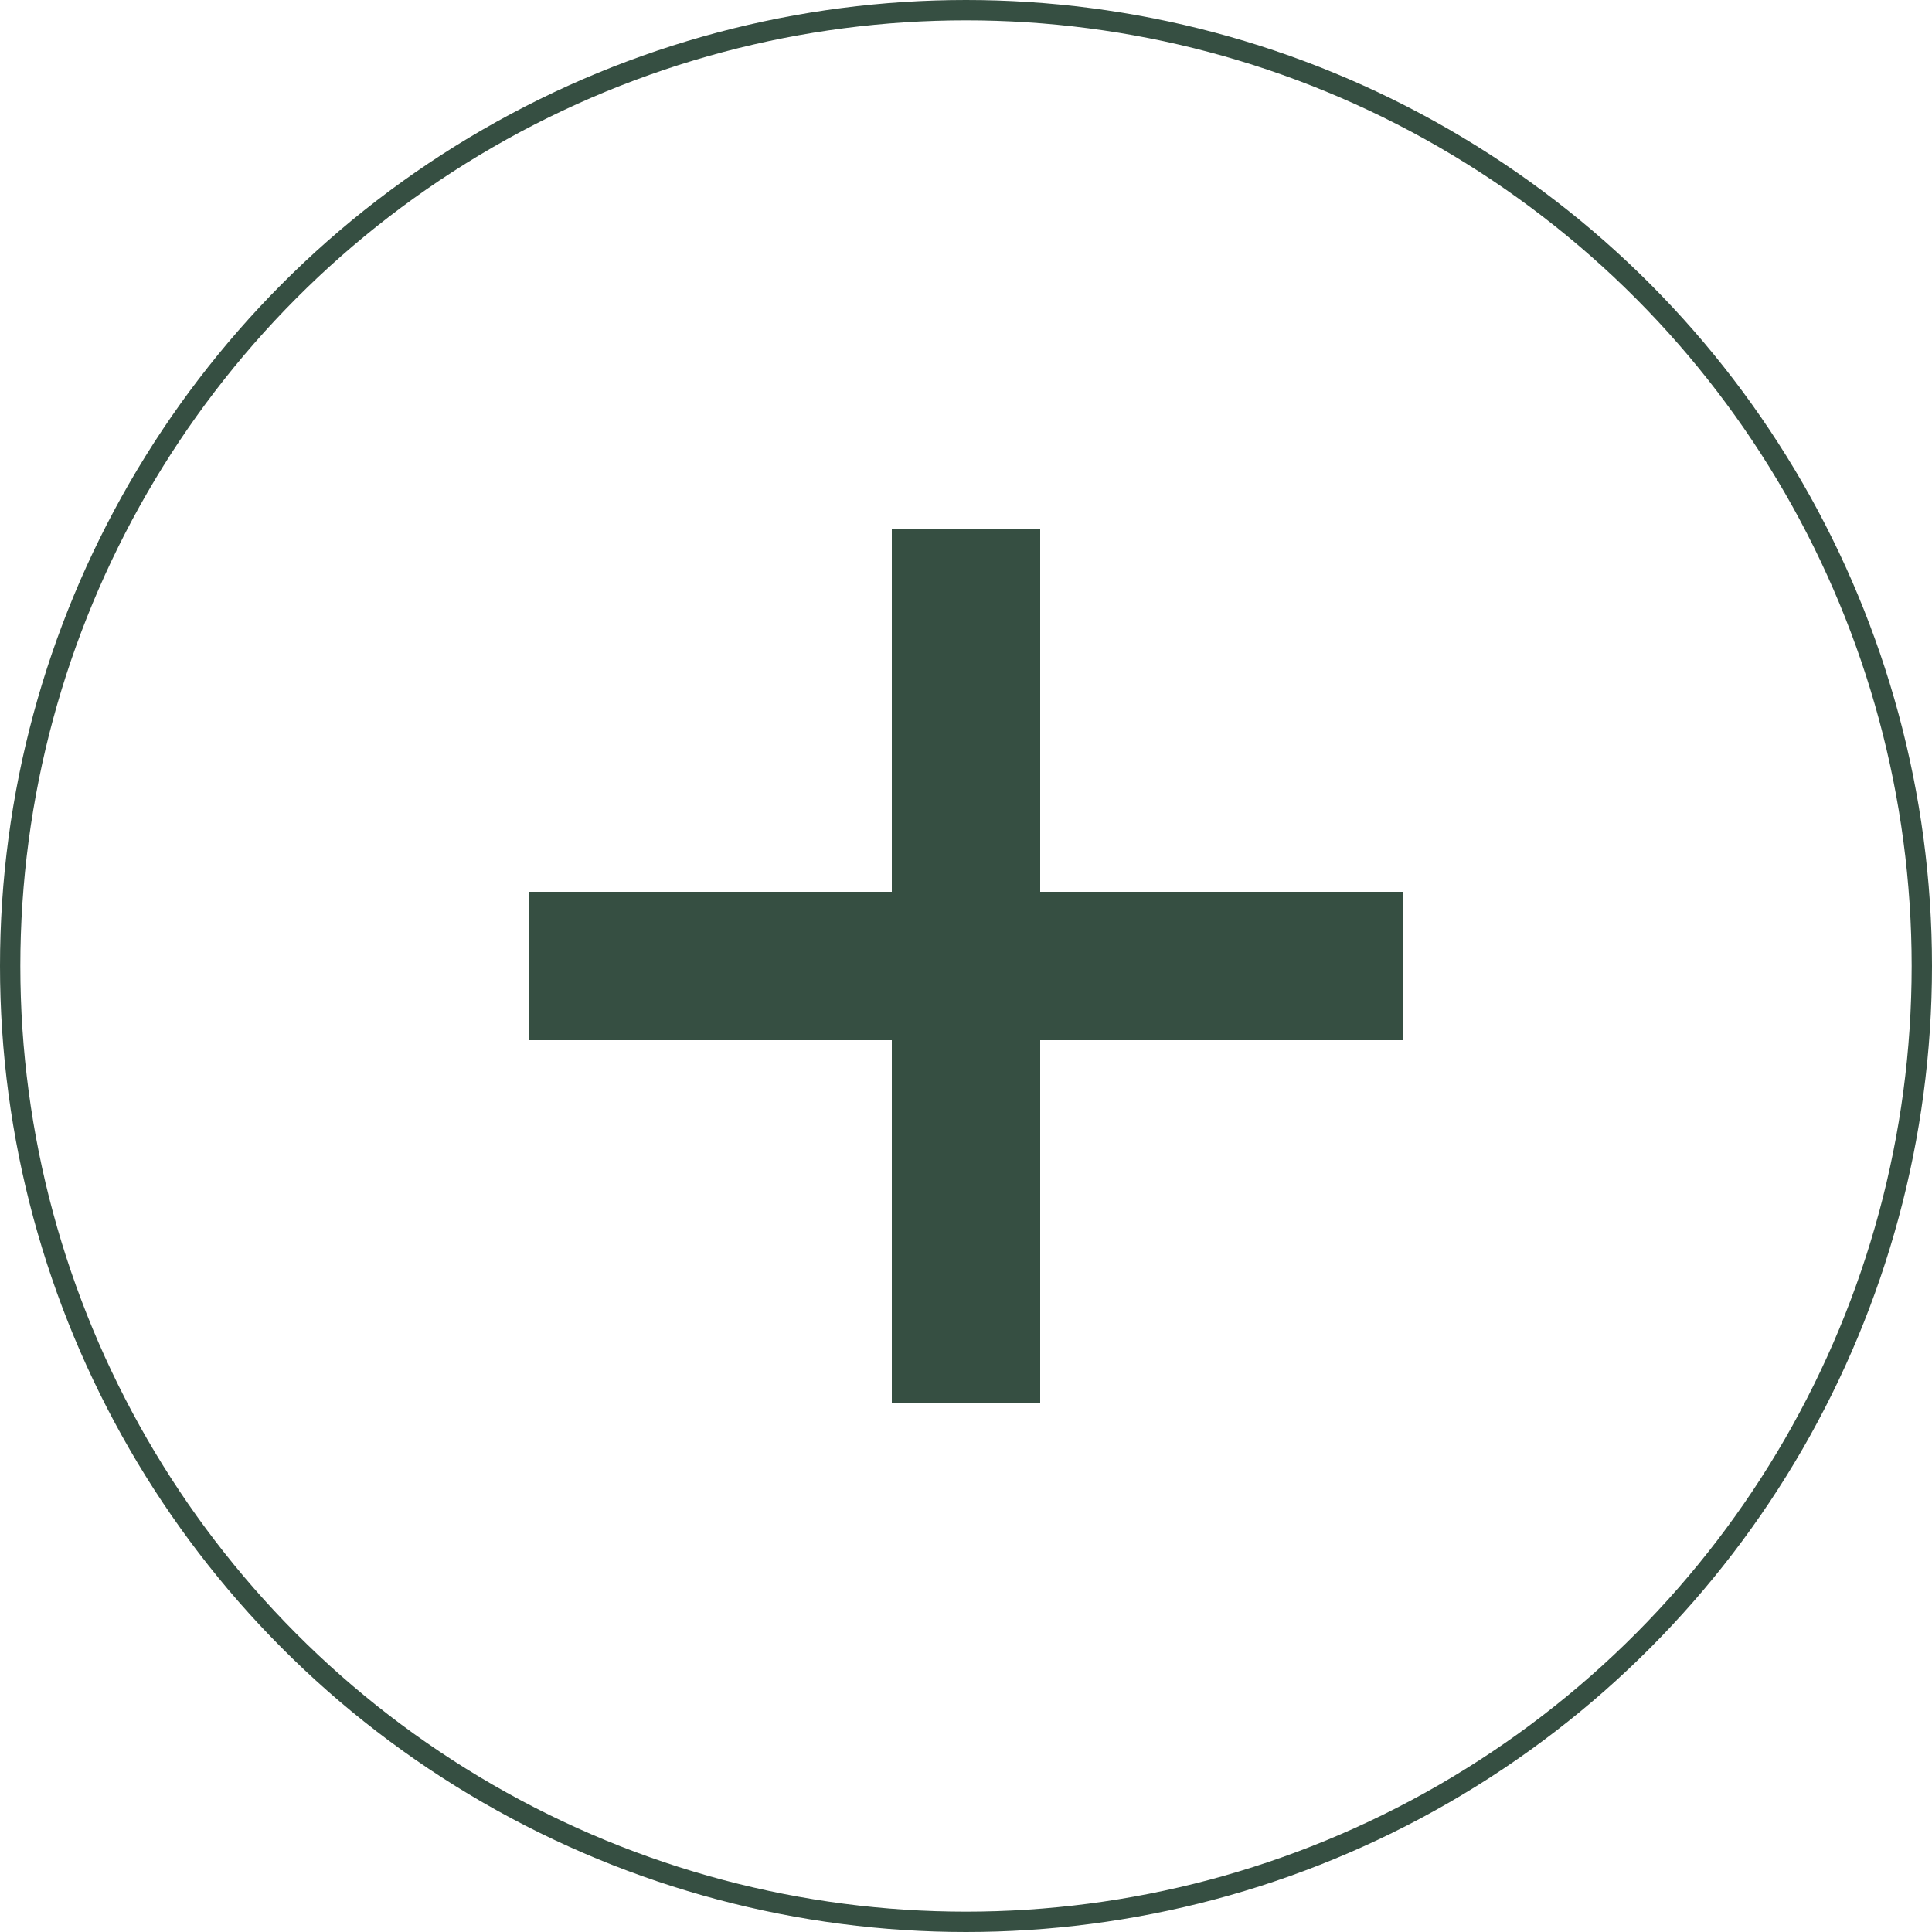
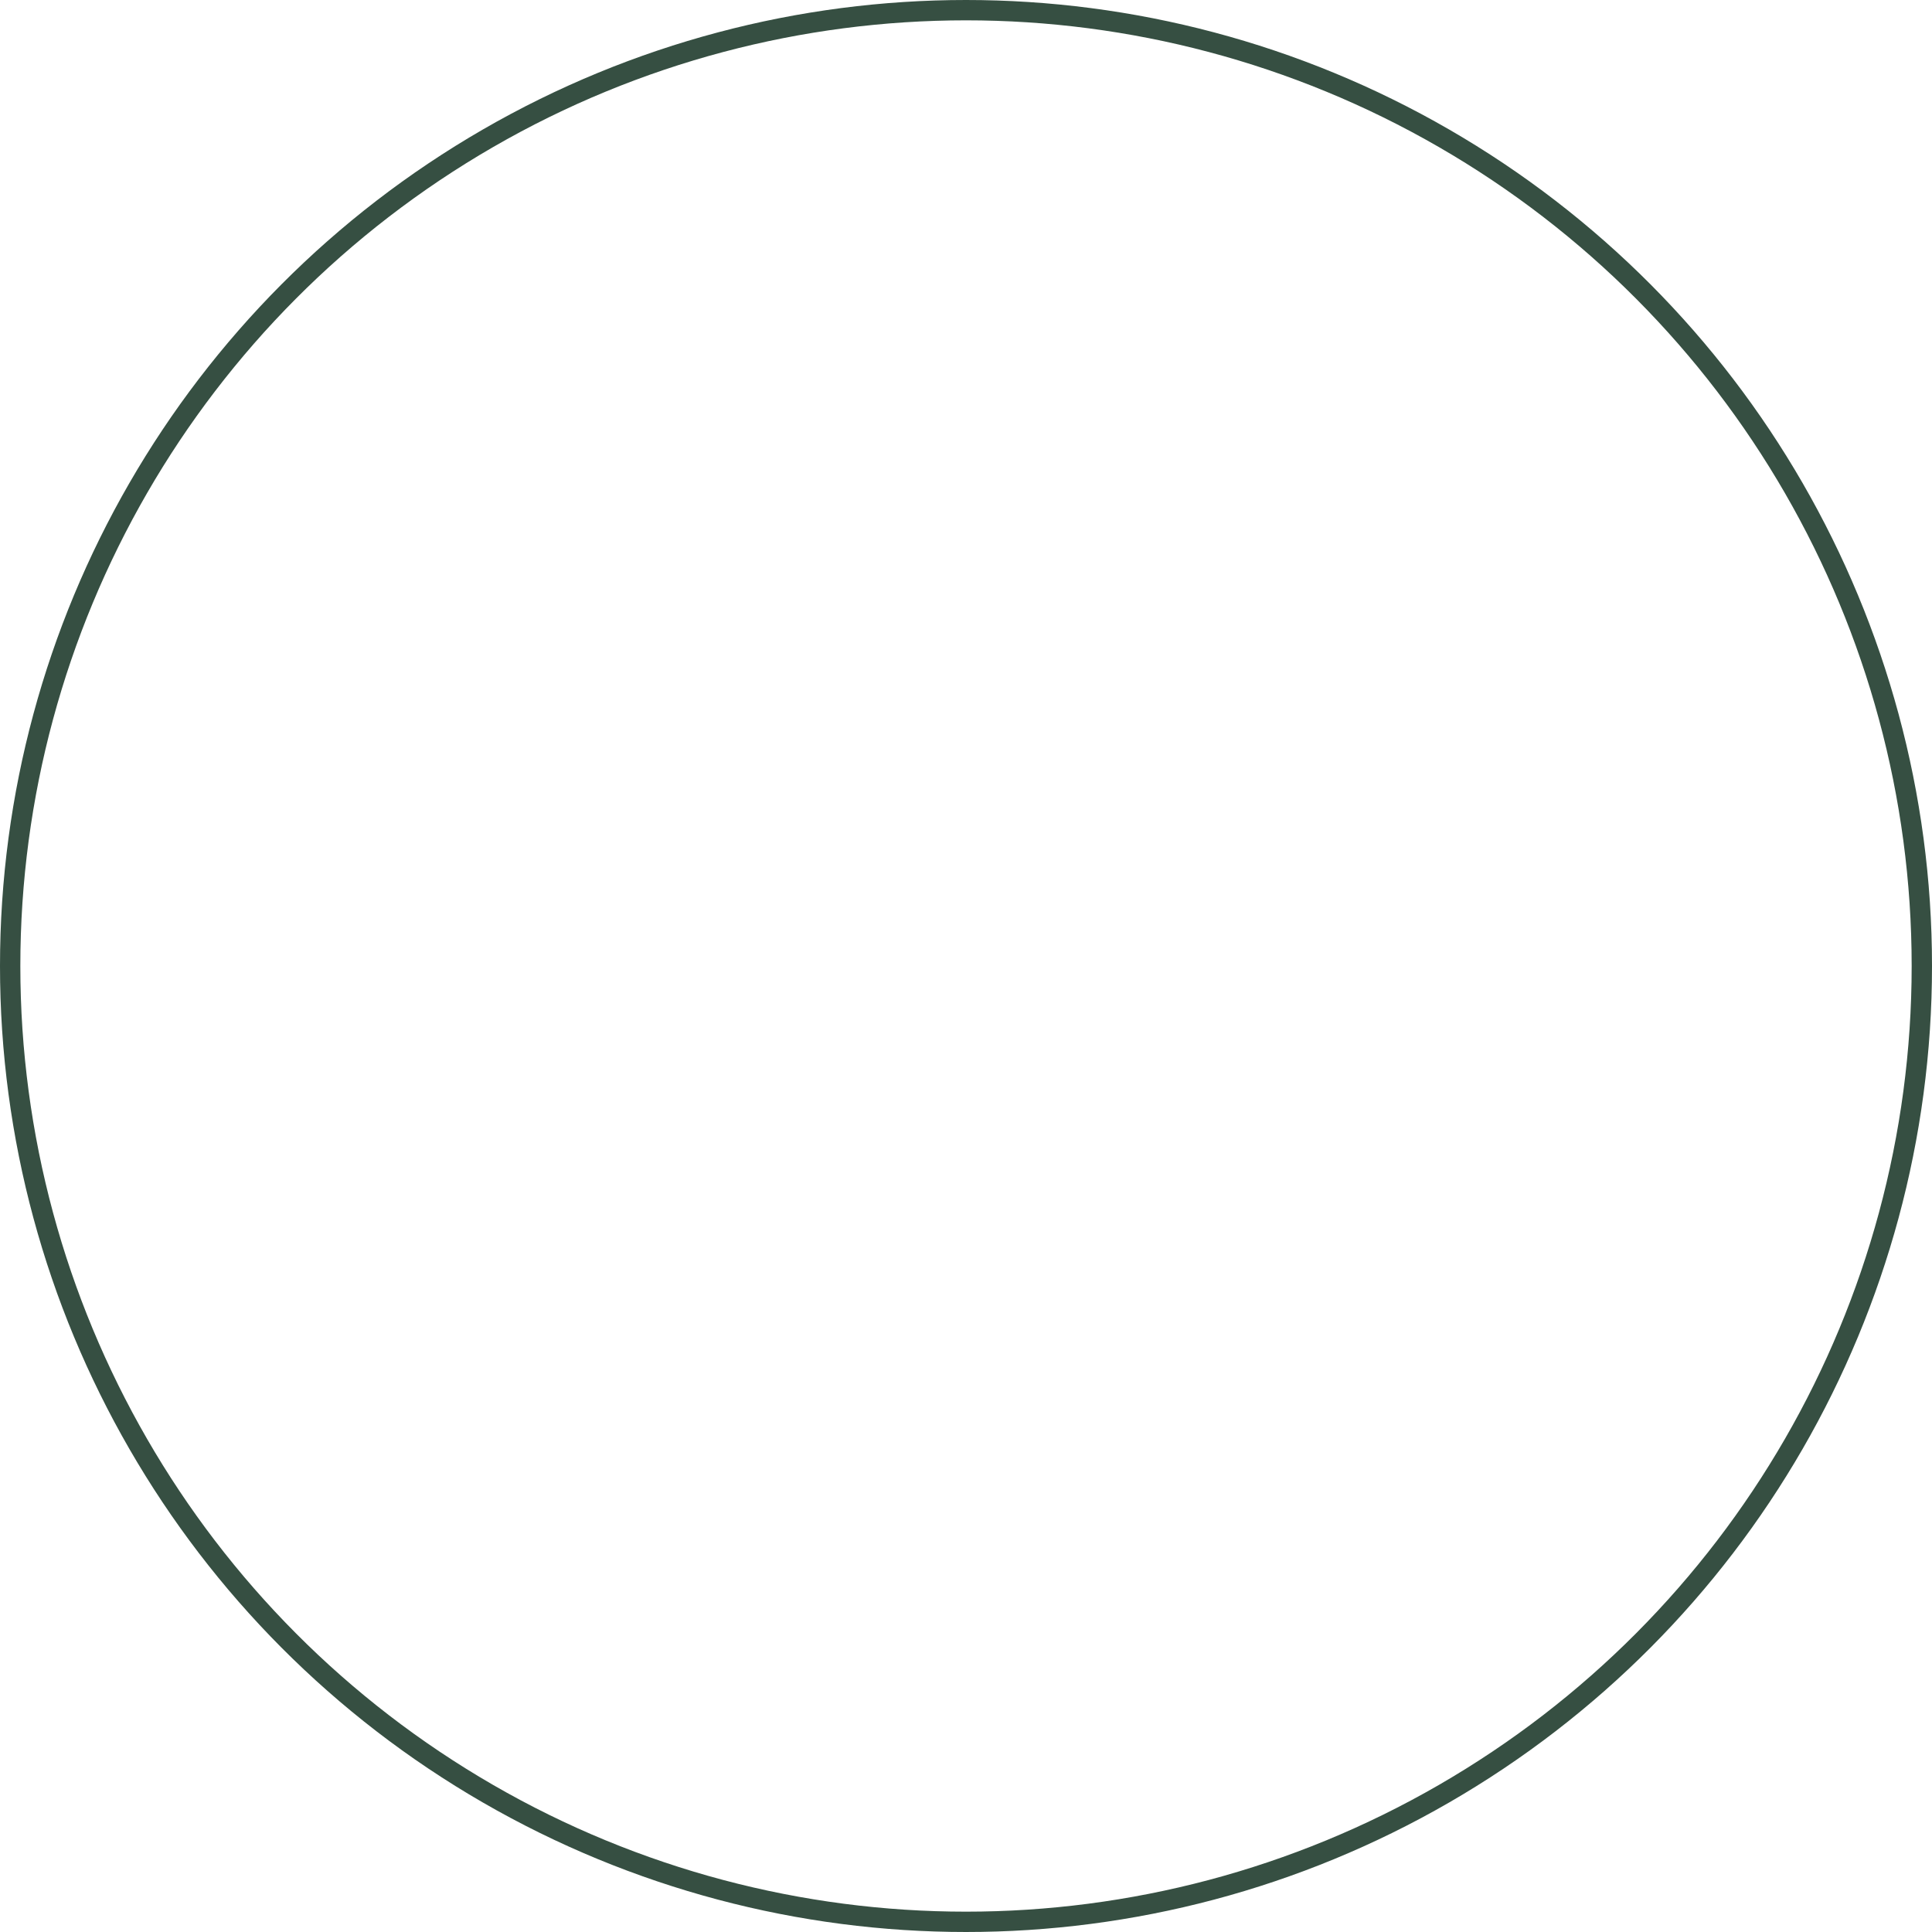
<svg xmlns="http://www.w3.org/2000/svg" width="95" height="95" viewBox="0 0 95 95" fill="none">
  <circle cx="47.5" cy="47.5" r="47" stroke="#364F42" />
-   <path d="M43.852 69V26H51.148V69H43.852ZM26 51.148V43.852H69V51.148H26Z" fill="#364F42" />
</svg>